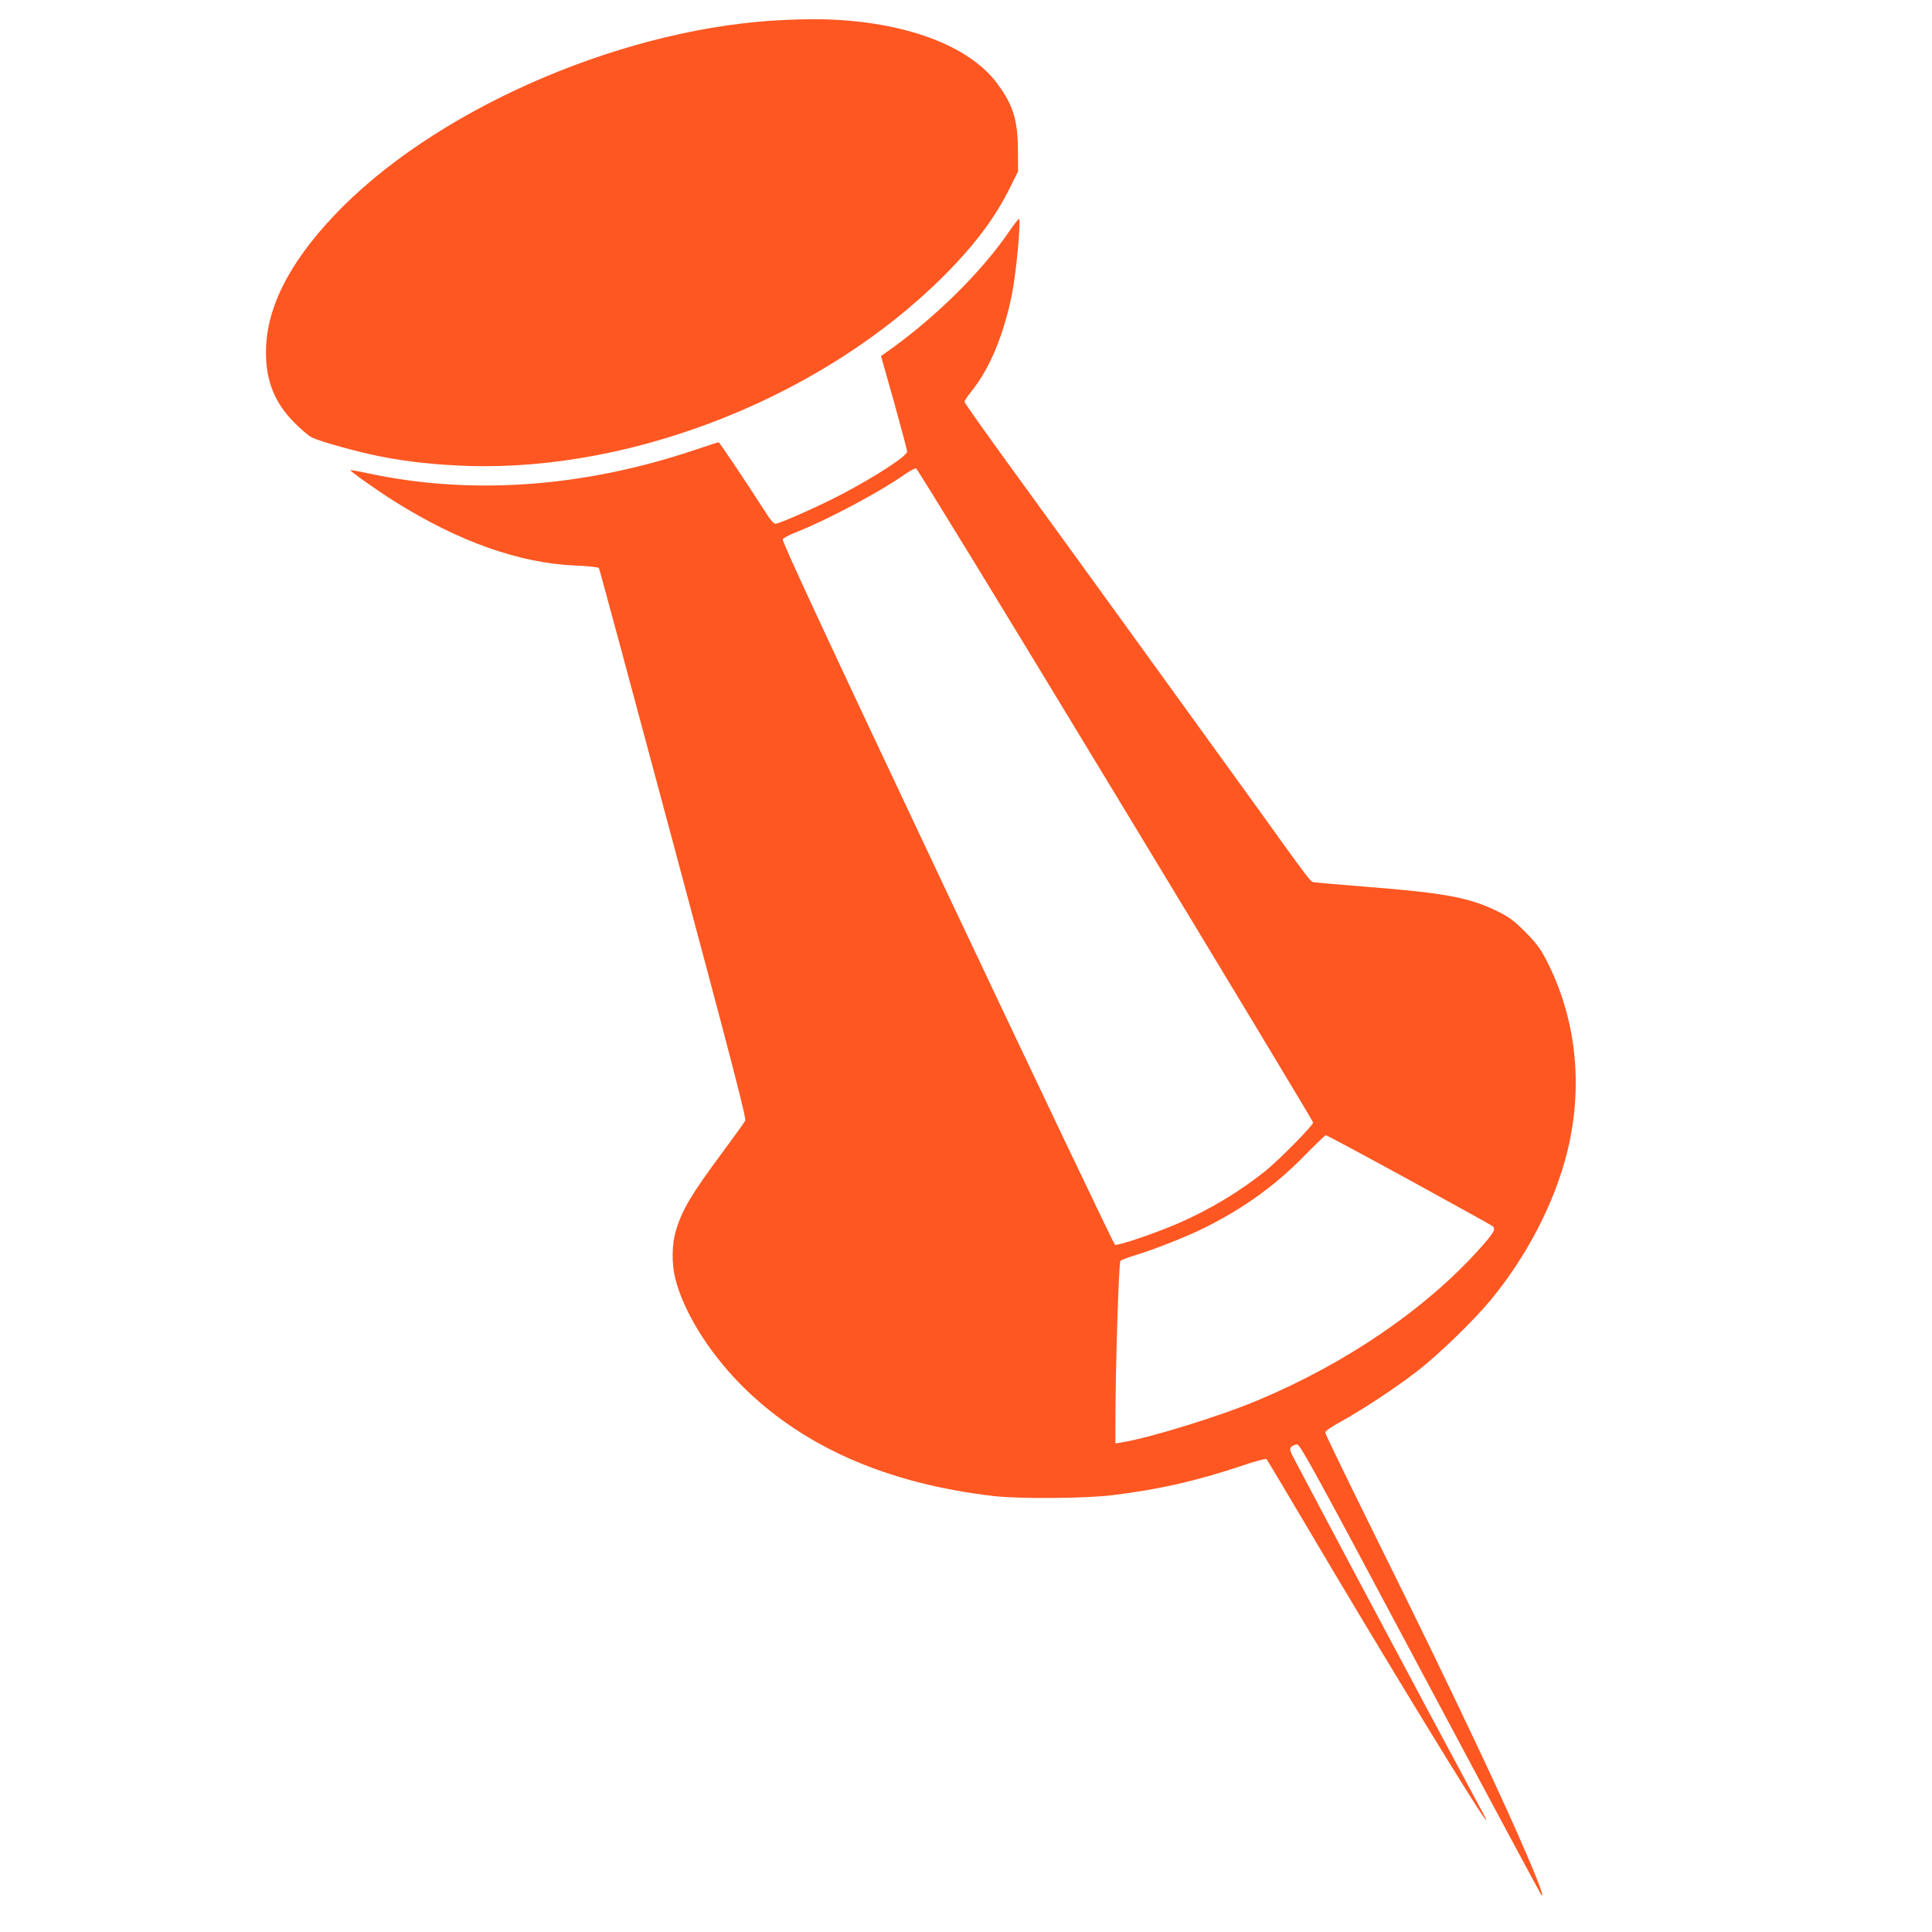
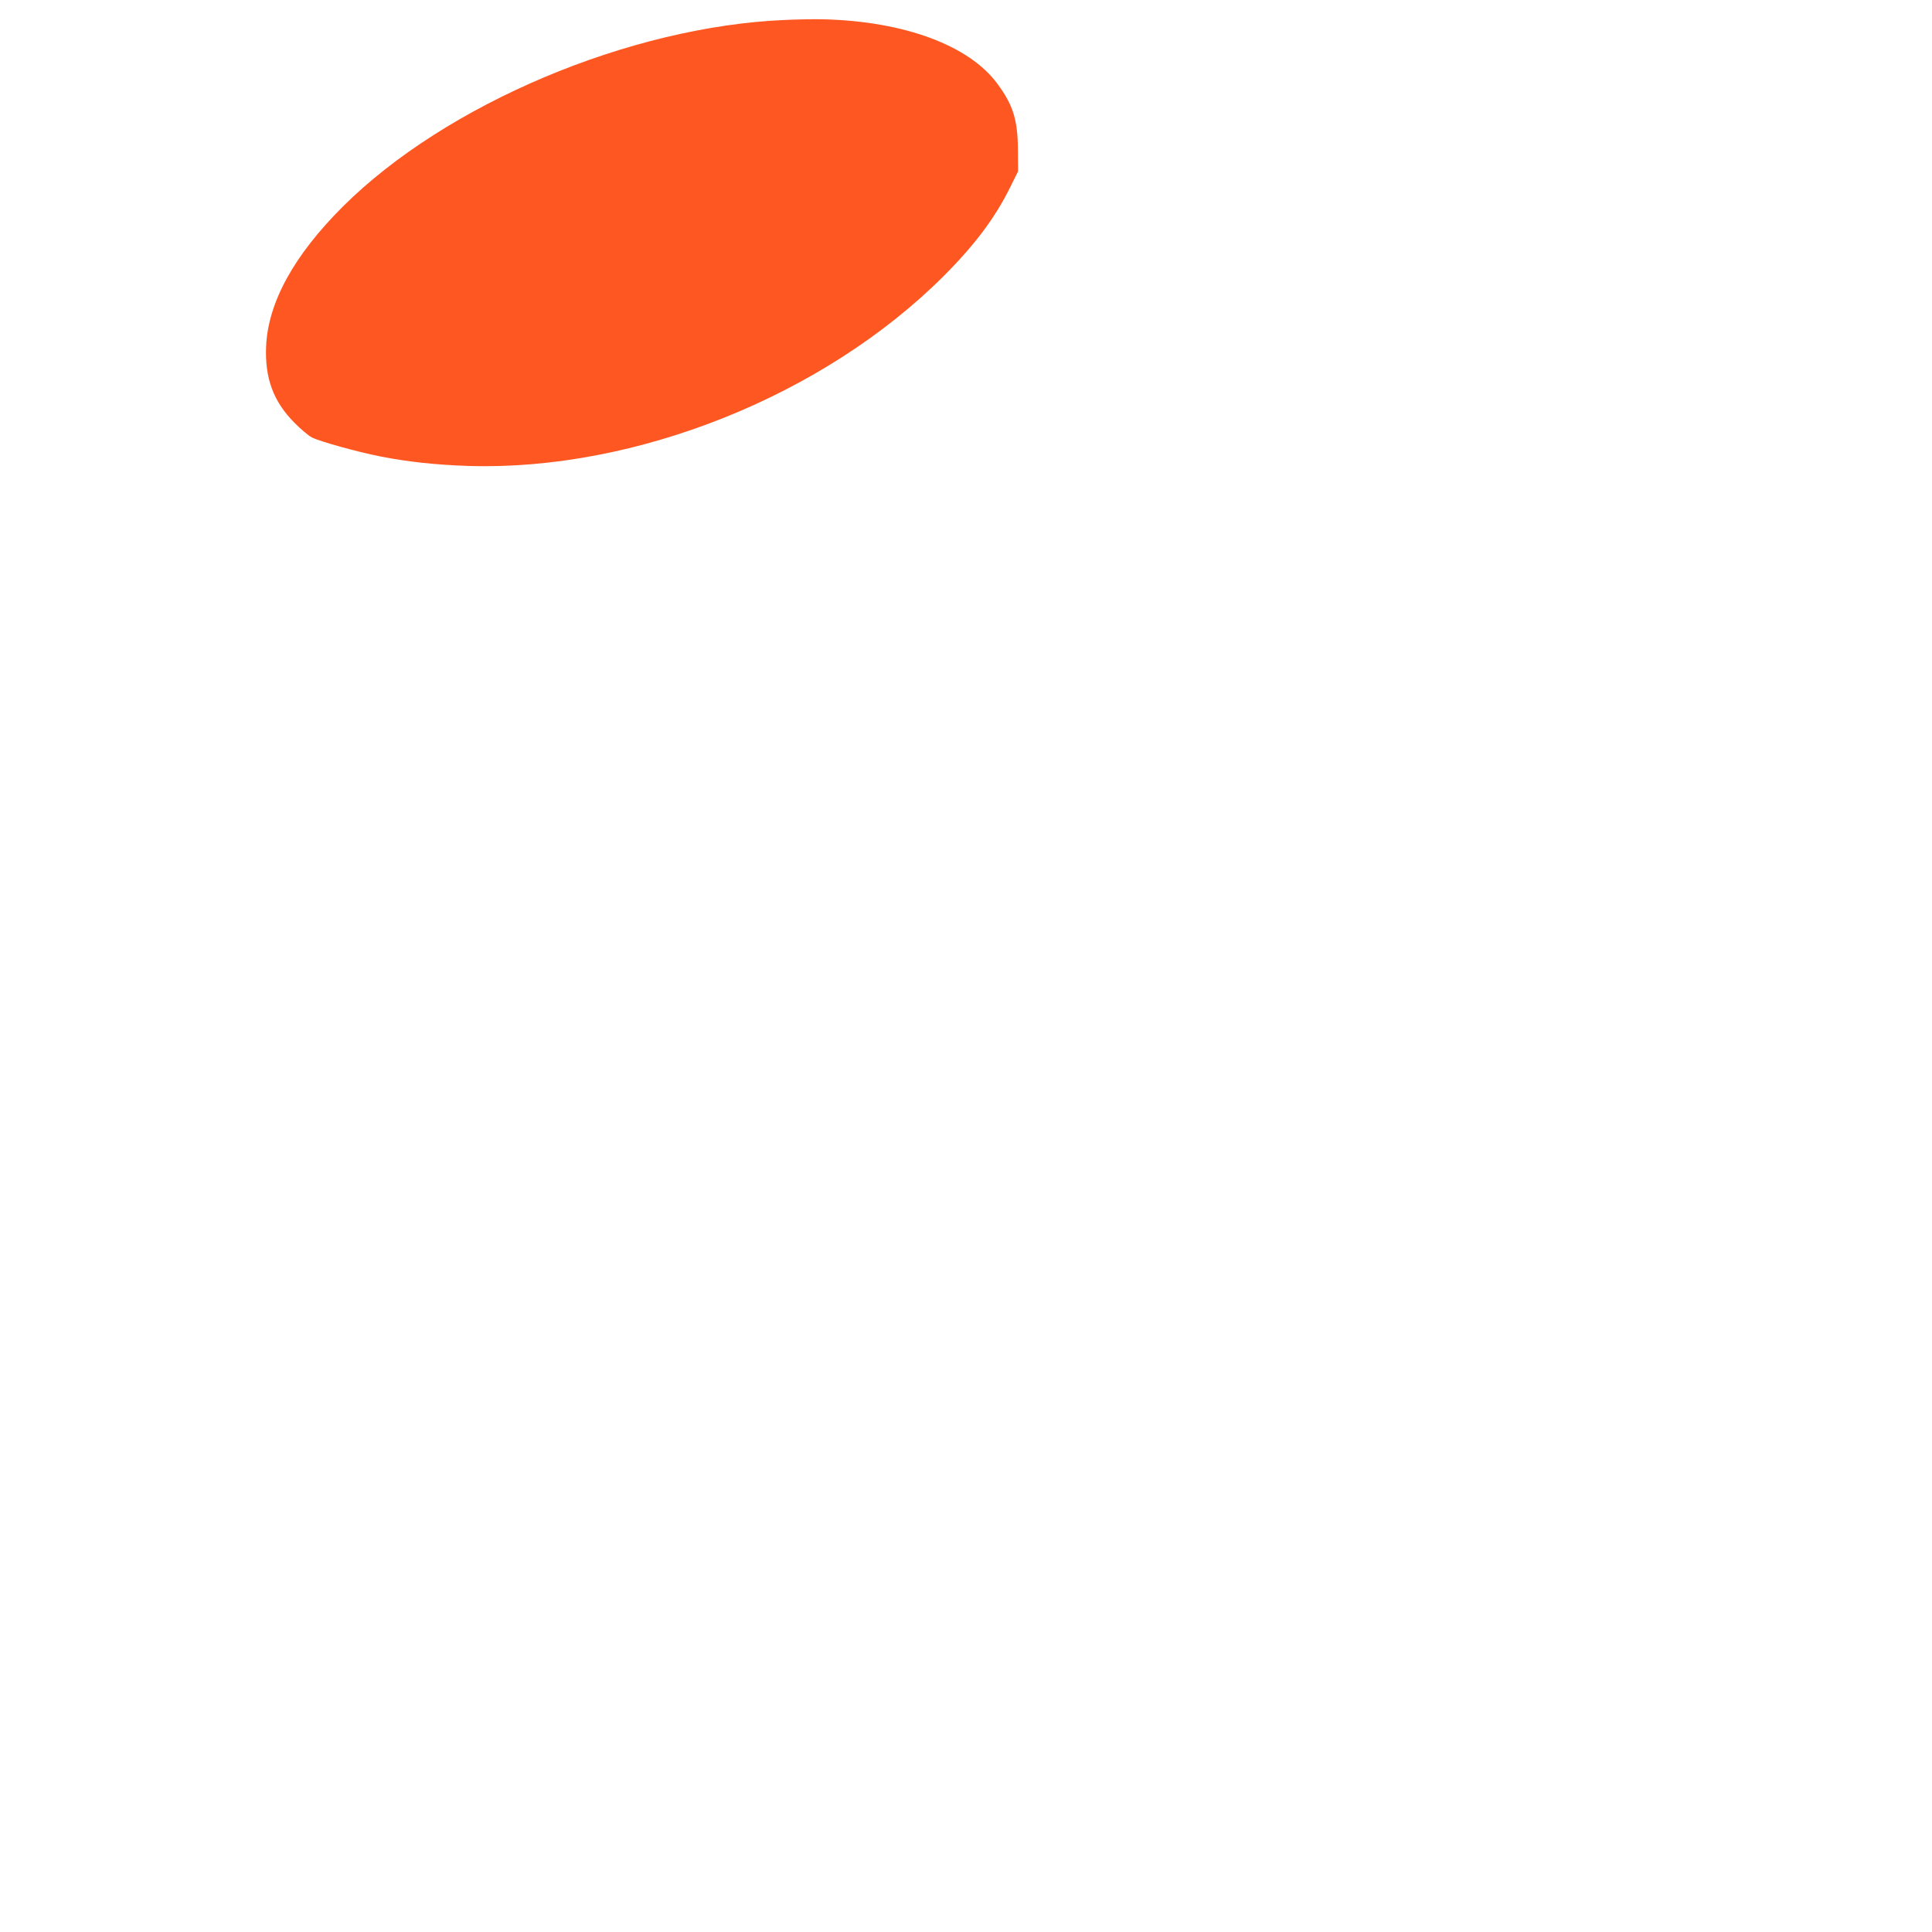
<svg xmlns="http://www.w3.org/2000/svg" version="1.0" width="1280pt" height="1280pt" viewBox="0 0 1280 1280" preserveAspectRatio="xMidYMid meet">
  <g transform="translate(0,1280) scale(0.1,-0.1)" fill="#ff5722" stroke="none">
    <path d="M5205 12668 c-1032 -42 -2253 -558 -2935 -1238 -323 -323 -494 -633 -507 -925 -9 -209 48 -365 186 -504 42 -43 95 -88 117 -99 53 -27 301 -96 454 -126 182 -36 369 -56 585 -63 1107 -34 2356 466 3150 1261 206 207 339 385 438 586 l52 105 -1 140 c-1 199 -31 298 -136 440 -187 254 -615 413 -1148 427 -52 2 -167 0 -255 -4z" />
-     <path d="M6687 11268 c-185 -273 -507 -588 -826 -810 l-24 -17 87 -308 c47 -169 86 -315 86 -325 0 -29 -209 -165 -434 -283 -144 -76 -412 -195 -439 -195 -10 0 -35 27 -63 73 -121 189 -307 467 -313 467 -4 0 -80 -25 -170 -55 -733 -245 -1475 -297 -2156 -150 -60 13 -111 22 -113 20 -6 -5 174 -133 294 -208 424 -266 825 -408 1197 -424 89 -4 151 -10 155 -17 4 -6 226 -828 493 -1826 386 -1440 485 -1819 476 -1835 -5 -11 -72 -103 -147 -205 -210 -283 -269 -382 -311 -520 -29 -95 -30 -225 -4 -325 55 -214 213 -471 419 -684 406 -418 973 -670 1691 -753 167 -19 608 -16 785 6 304 37 555 94 849 192 90 31 167 52 172 47 4 -4 116 -192 250 -418 516 -874 1188 -1975 1206 -1975 2 0 -13 33 -35 72 -90 166 -580 1082 -862 1613 -166 314 -327 616 -356 672 -50 93 -53 102 -39 117 9 9 27 16 39 16 20 0 118 -179 815 -1488 436 -818 798 -1491 803 -1497 41 -40 -153 412 -406 948 -233 493 -370 775 -702 1446 -178 360 -324 661 -324 670 0 10 40 38 108 75 143 79 361 223 502 332 144 112 376 337 487 472 241 292 425 649 507 983 108 442 58 889 -142 1274 -37 71 -66 109 -137 181 -76 76 -105 97 -185 137 -186 91 -348 121 -869 162 -179 14 -336 28 -348 30 -22 5 -29 14 -378 500 -261 362 -1197 1656 -1618 2235 -174 239 -317 441 -317 448 0 7 20 37 44 67 122 149 216 375 271 648 28 142 61 497 46 497 -4 0 -33 -37 -64 -82z m704 -3733 c720 -1188 1309 -2165 1309 -2172 0 -19 -225 -247 -315 -320 -168 -135 -368 -256 -577 -347 -147 -64 -401 -151 -421 -143 -7 3 -507 1052 -1112 2332 -824 1745 -1096 2331 -1089 2342 5 9 43 29 84 45 200 78 553 265 720 382 36 25 71 44 79 43 8 -1 603 -974 1322 -2162z m1943 -2551 c297 -163 547 -301 554 -307 25 -19 10 -45 -91 -157 -355 -394 -876 -750 -1458 -995 -248 -105 -723 -252 -906 -281 l-43 -7 0 139 c0 351 22 1059 33 1070 7 7 53 24 102 39 120 36 348 126 460 183 255 127 468 281 655 473 74 75 139 138 144 138 4 1 252 -132 550 -295z" />
  </g>
</svg>